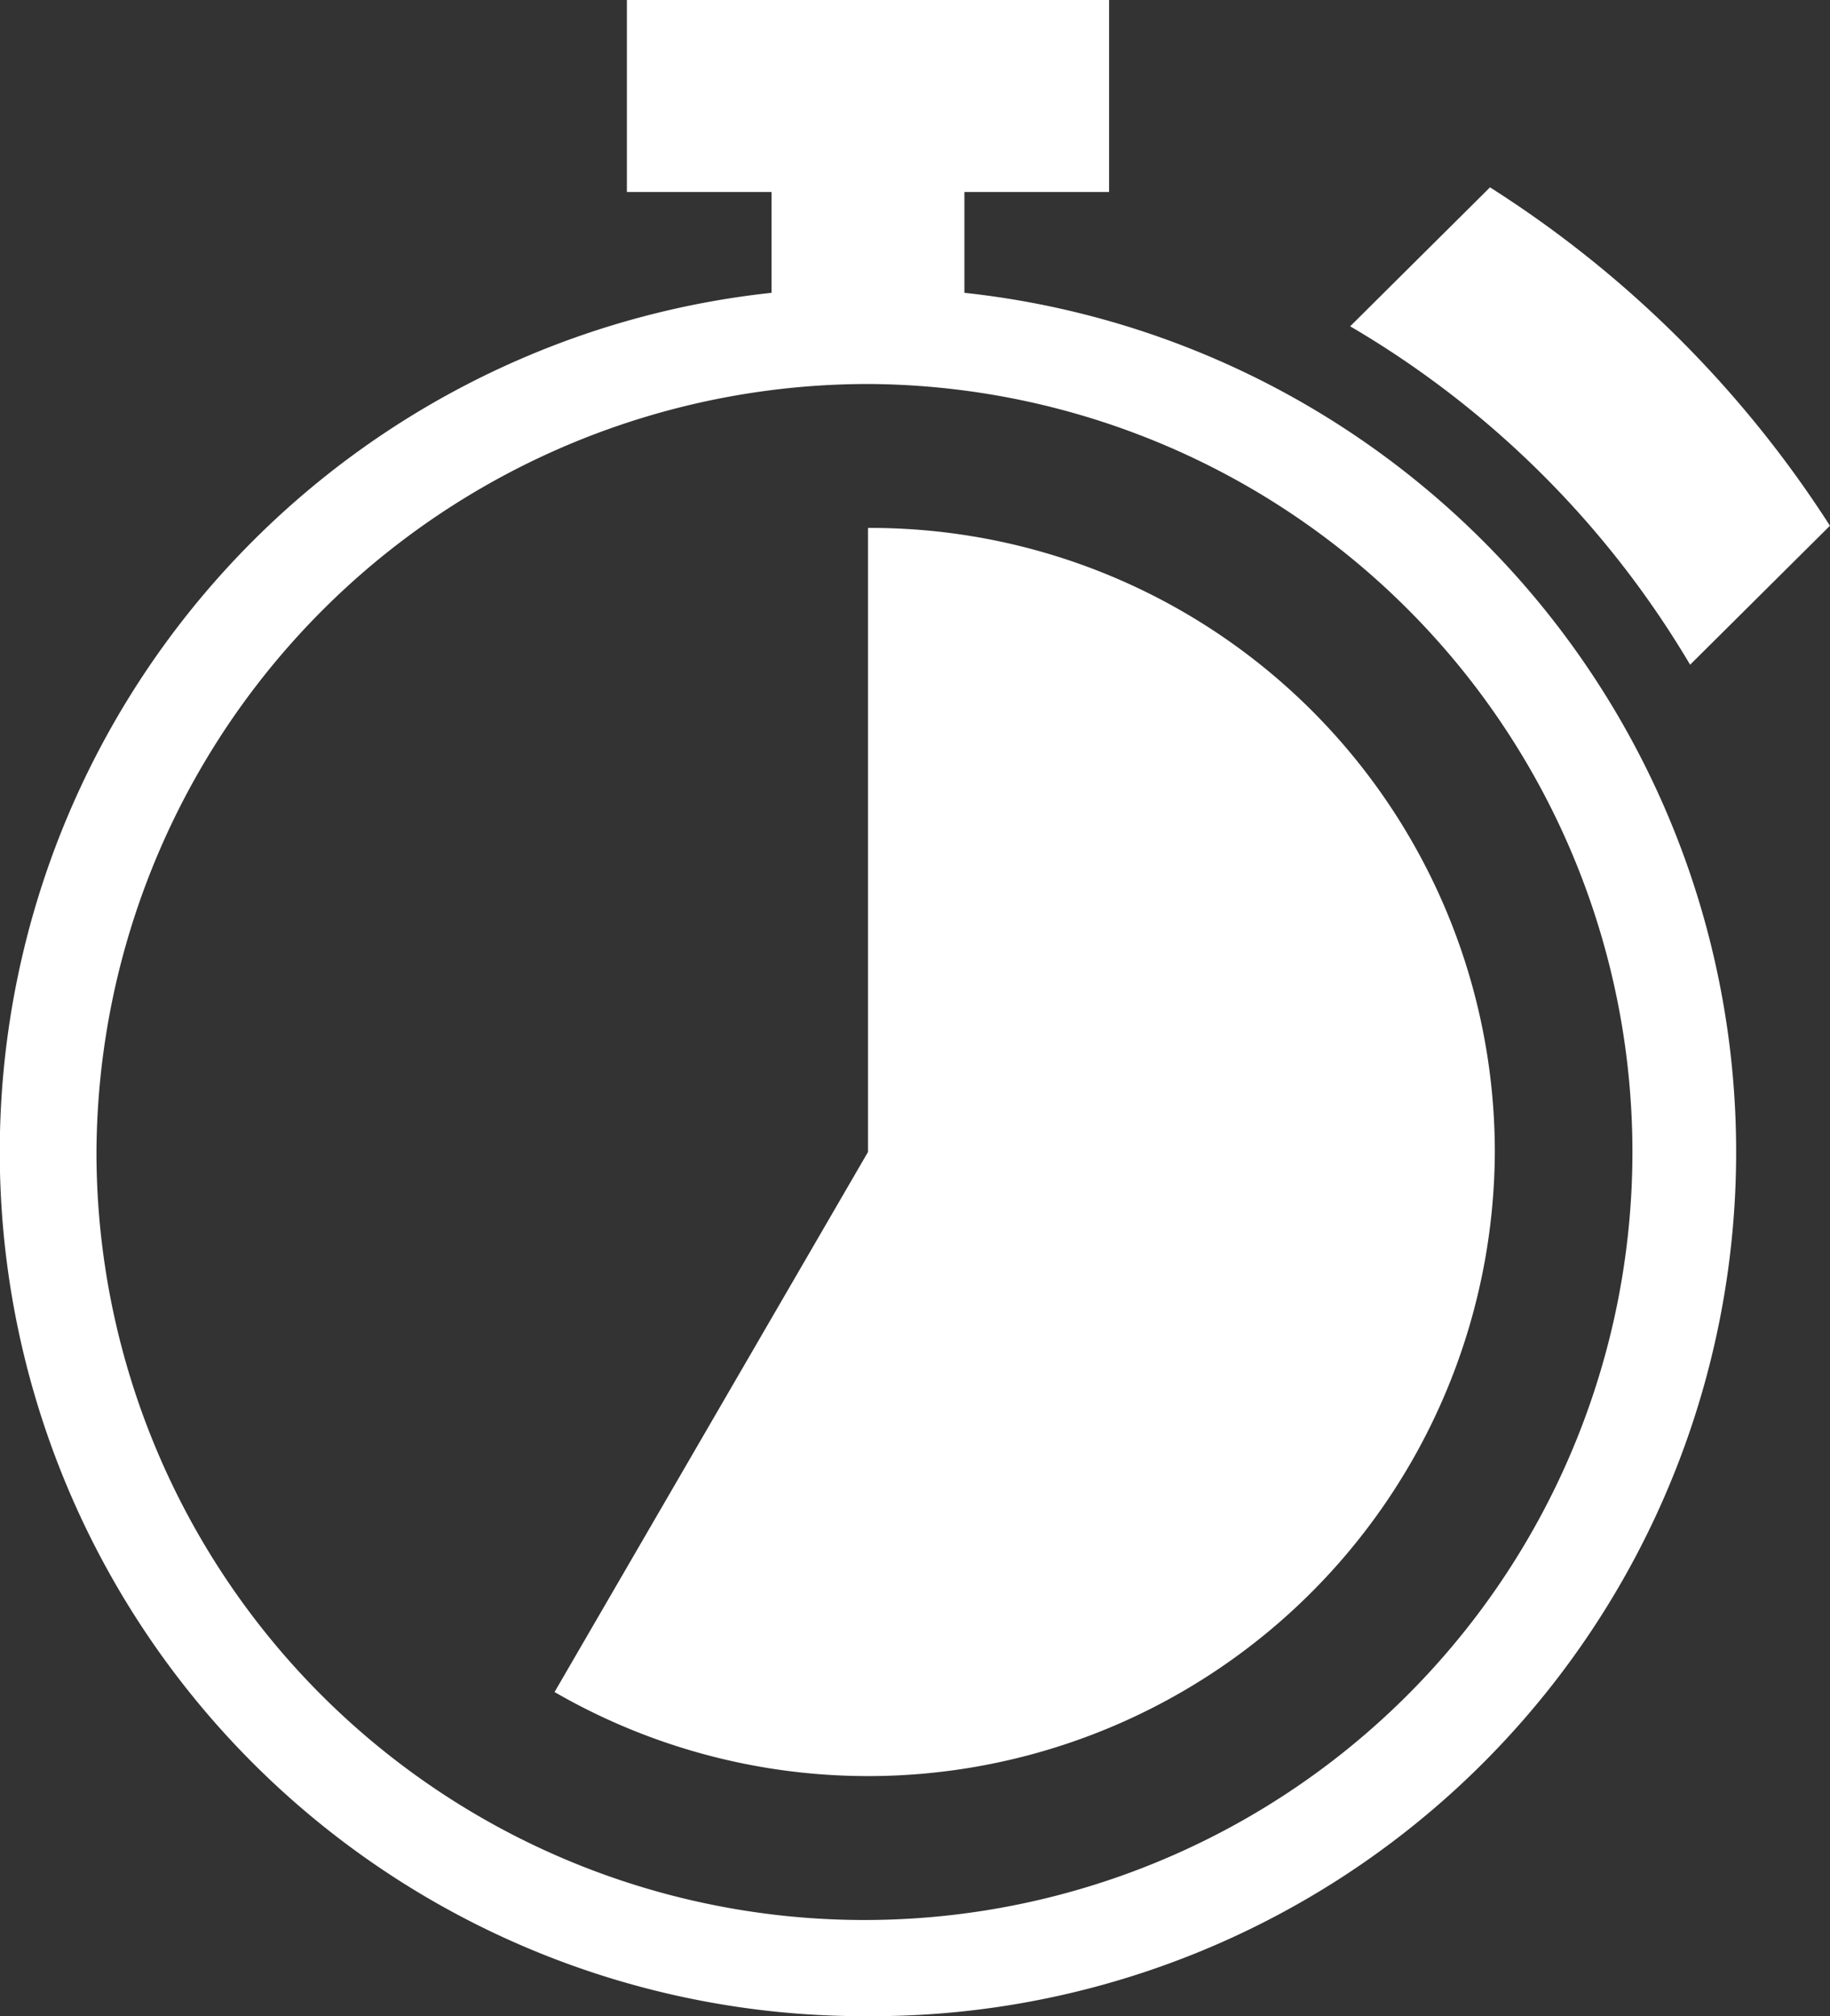
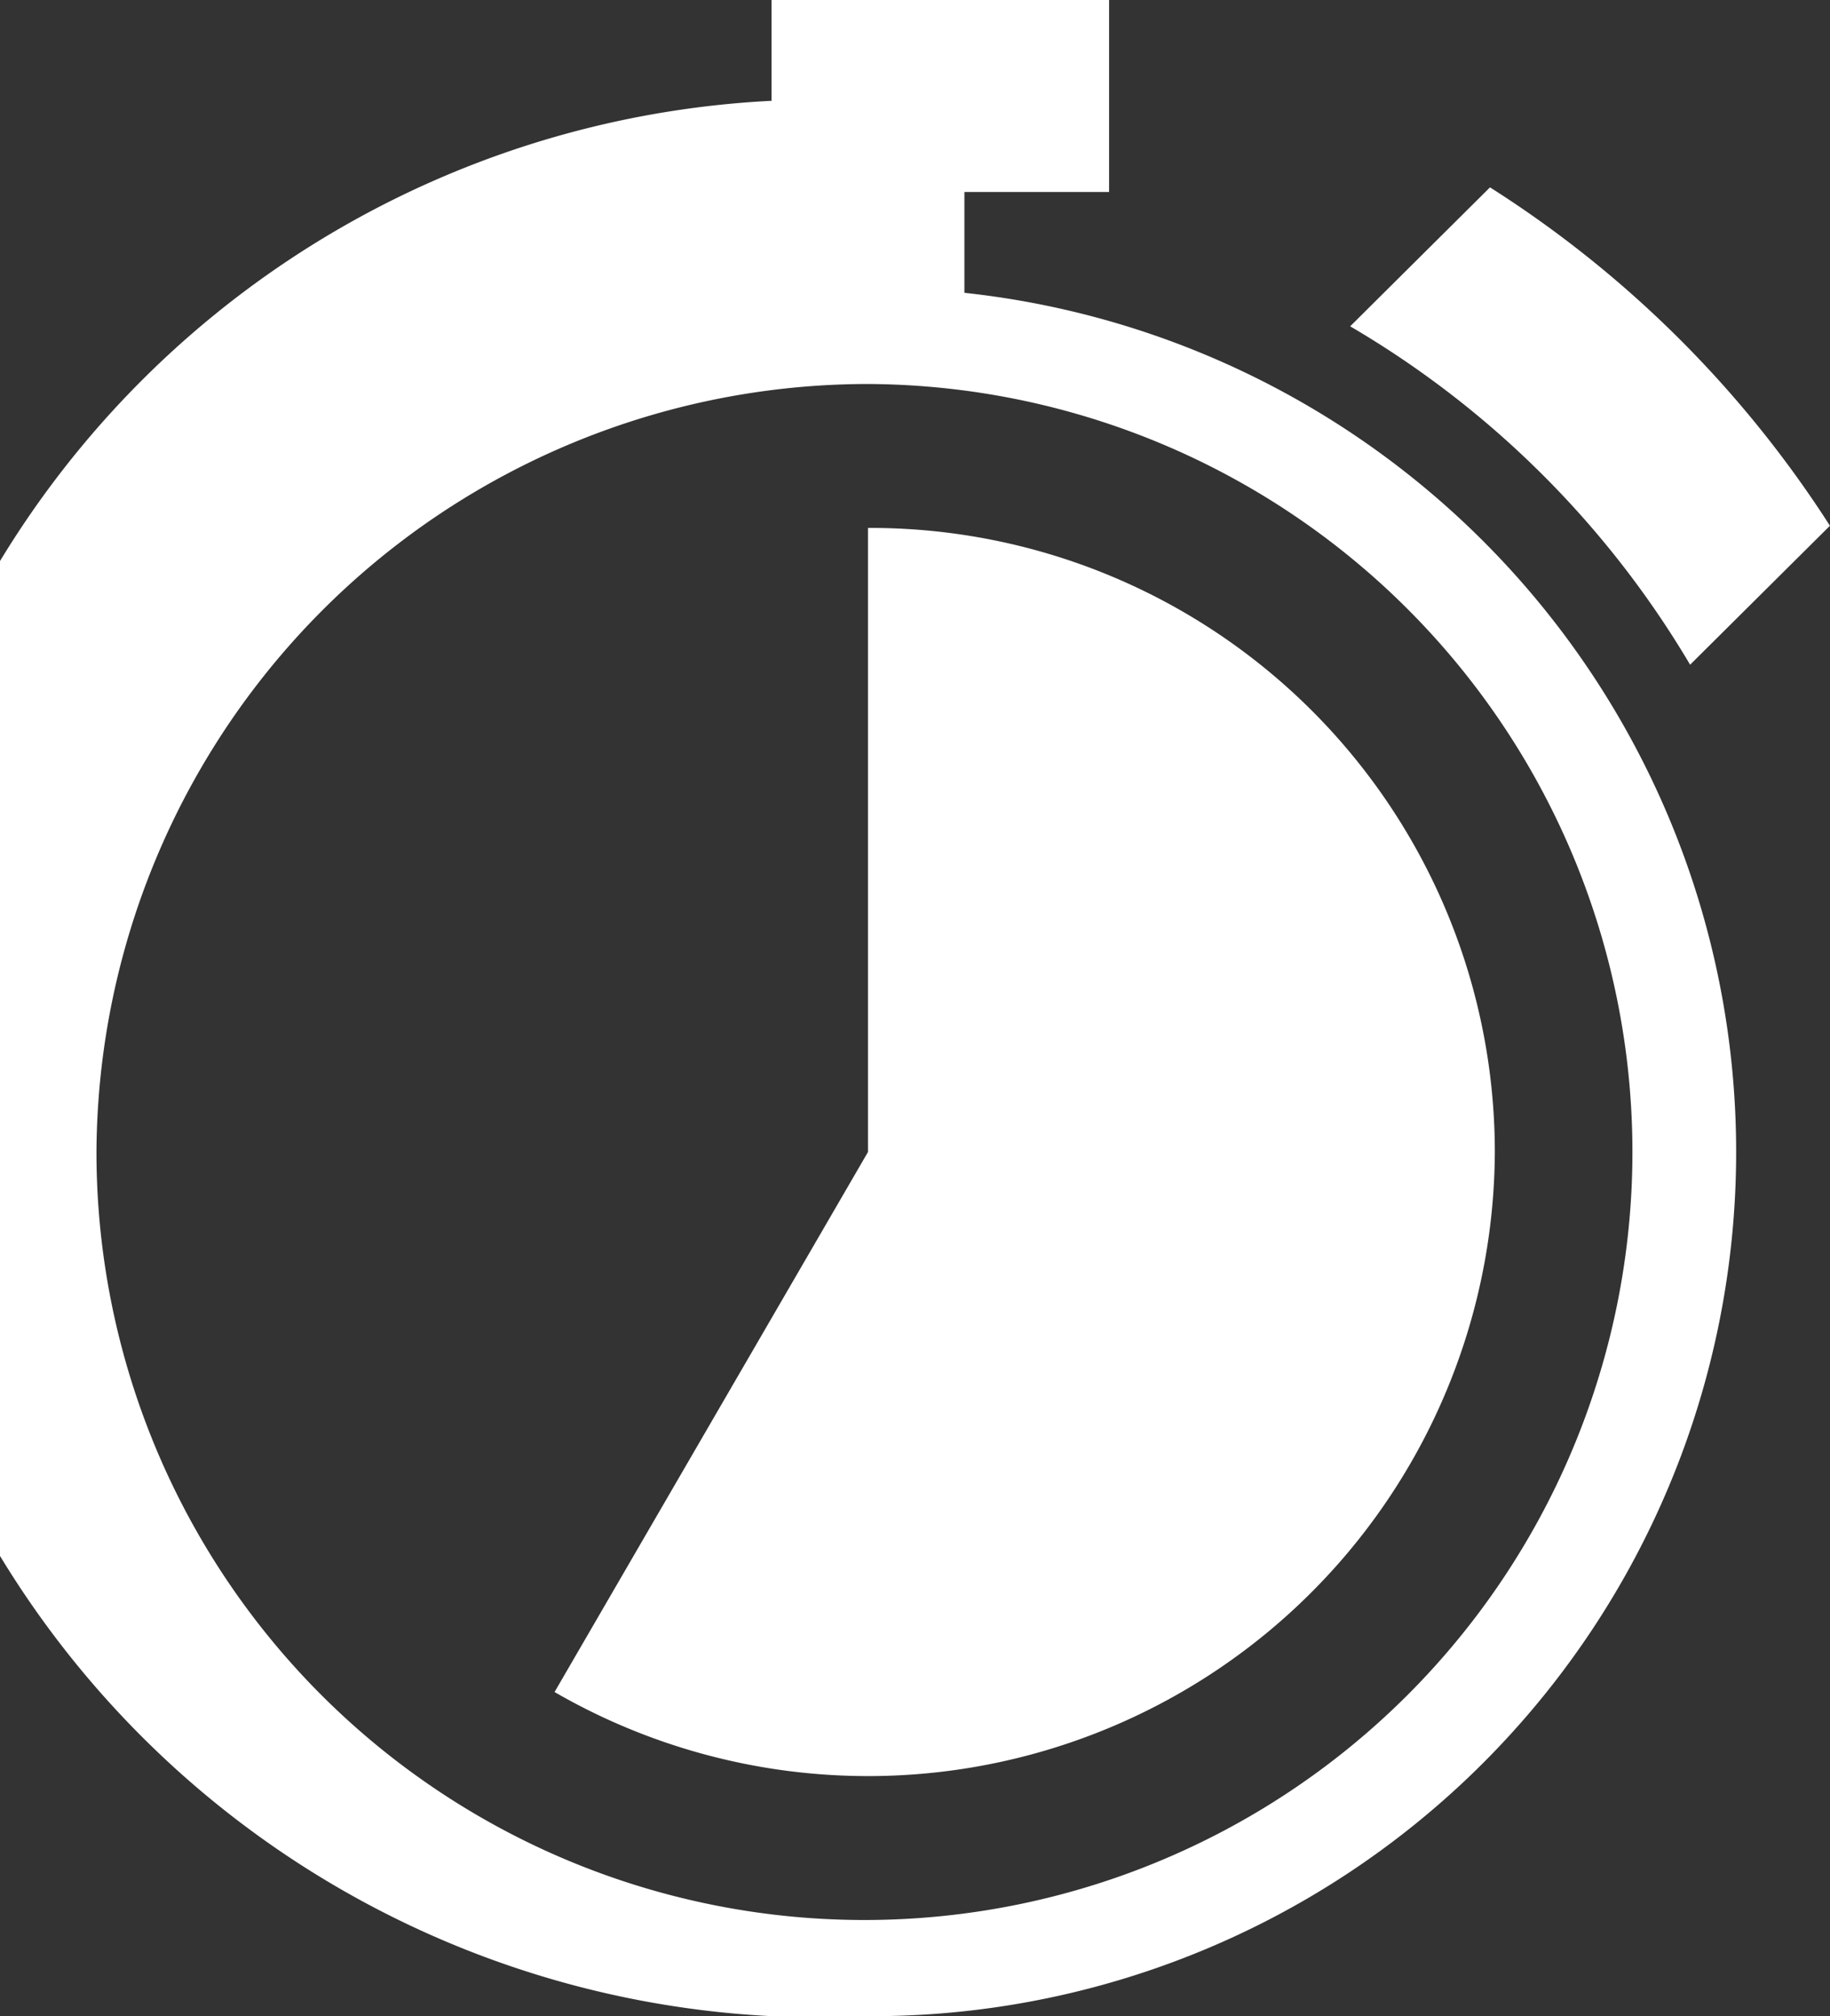
<svg xmlns="http://www.w3.org/2000/svg" width="59" height="65" viewBox="0 0 59 65">
  <rect x="0" y="0" width="59" height="65" fill="#333333" stroke="none" />
  <defs>
    <style>
      .cls-1 {
        fill: #fff;
        fill-rule: evenodd;
      }
    </style>
  </defs>
-   <path class="cls-1" d="M810.984,1235a27.86,27.86,0,0,0,3.109-55.56v-3.25h4.664V1170H803.211v6.19h4.663v3.25A27.86,27.86,0,0,0,810.984,1235Zm0-52.62a24.76,24.76,0,1,1-24.874,24.76A24.889,24.889,0,0,1,810.984,1182.38Zm20.21,24.76a20.127,20.127,0,0,0-20.21-20.12v20.12l-10.105,17.41A20.207,20.207,0,0,0,831.194,1207.14Zm-0.156-31.1-4.508,4.48a30.839,30.839,0,0,1,10.96,10.91l4.508-4.48A35.816,35.816,0,0,0,831.038,1176.04Z" transform="translate(-783 -1170)" />
+   <path class="cls-1" d="M810.984,1235a27.86,27.86,0,0,0,3.109-55.56v-3.25h4.664V1170H803.211h4.663v3.25A27.86,27.86,0,0,0,810.984,1235Zm0-52.62a24.76,24.76,0,1,1-24.874,24.76A24.889,24.889,0,0,1,810.984,1182.38Zm20.21,24.76a20.127,20.127,0,0,0-20.21-20.12v20.12l-10.105,17.41A20.207,20.207,0,0,0,831.194,1207.14Zm-0.156-31.1-4.508,4.48a30.839,30.839,0,0,1,10.96,10.91l4.508-4.48A35.816,35.816,0,0,0,831.038,1176.04Z" transform="translate(-783 -1170)" />
</svg>